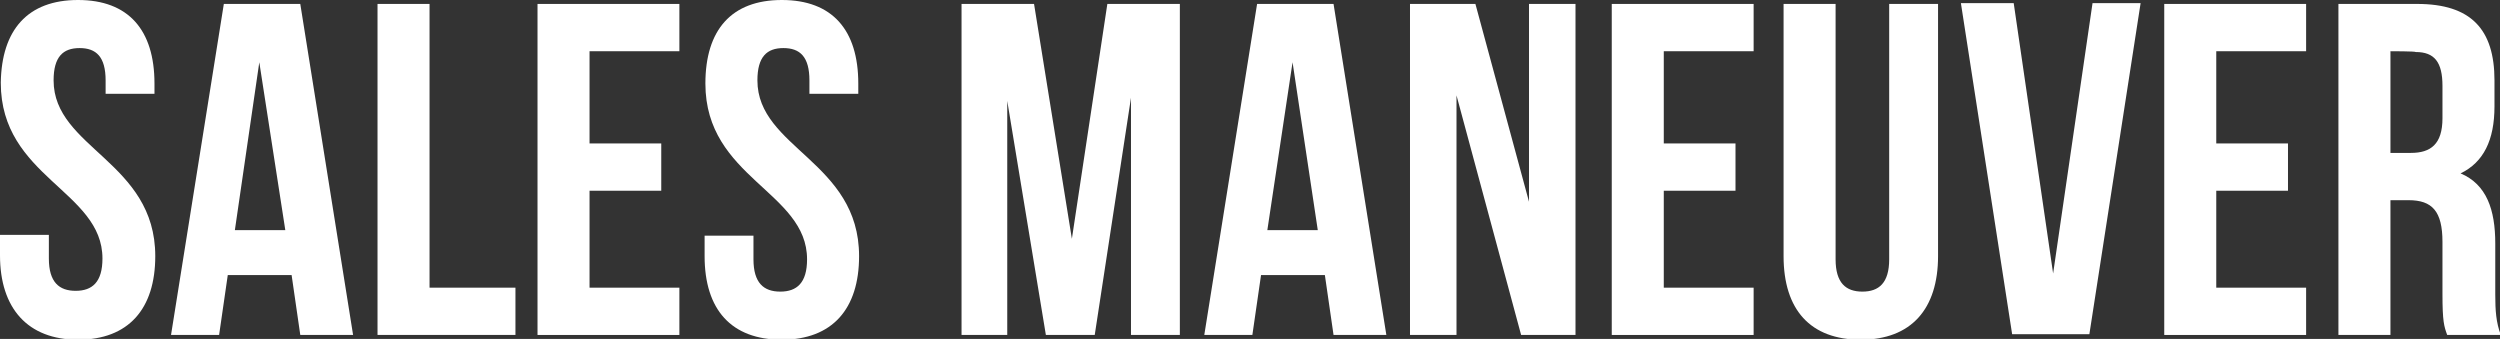
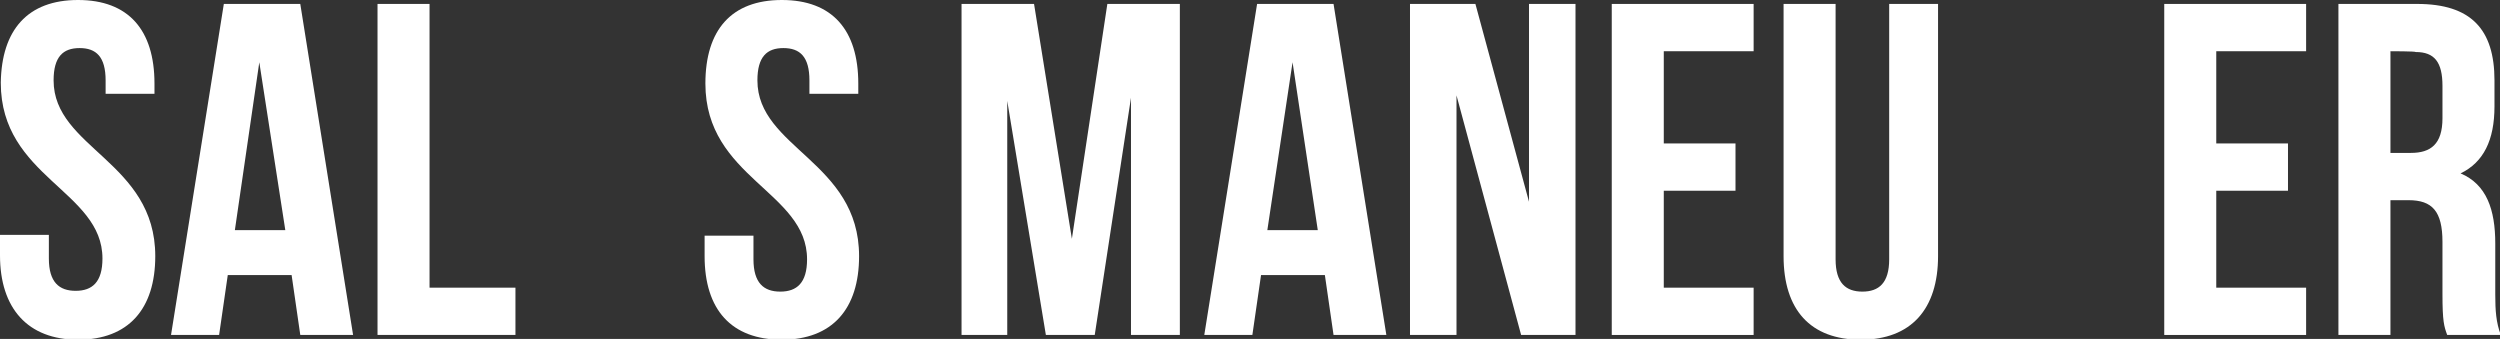
<svg xmlns="http://www.w3.org/2000/svg" version="1.1" id="_レイヤー_2" x="0px" y="0px" viewBox="0 0 317.2 43" style="enable-background:new 0 0 317.2 43;" xml:space="preserve">
  <rect x="0" y="0" width="317.2" height="43" fill="#333333" stroke="none" />
  <style type="text/css">
	.st0{fill:#FFFFFF;}
</style>
  <g id="_レイヤー_1-2">
    <g>
      <path class="st0" d="M9.9,0c6.4,0,9.7,3.8,9.7,10.6v1.3h-6.2v-1.7c0-3-1.2-4.1-3.3-4.1s-3.3,1.1-3.3,4.1    c0,8.6,12.9,10.3,12.9,22.3c0,6.7-3.4,10.6-9.8,10.6S0,39.1,0,32.4v-2.6h6.2v3c0,3,1.3,4.1,3.4,4.1s3.4-1.1,3.4-4.1    c0-8.6-12.9-10.3-12.9-22.3C0.2,3.8,3.5,0,9.9,0z" />
      <path class="st0" d="M44.8,42.5h-6.7L37,34.9h-8.1l-1.1,7.6h-6.1l6.7-42h9.7L44.8,42.5z M29.8,29.2h6.4L32.9,7.9L29.8,29.2z" />
      <path class="st0" d="M47.9,0.5h6.6v36h10.9v6H47.9C47.9,42.5,47.9,0.5,47.9,0.5z" />
-       <path class="st0" d="M74.8,18.2h9.1v6h-9.1v12.3h11.4v6h-18v-42h18v6H74.8V18.2z" />
      <path class="st0" d="M99.2,0c6.4,0,9.7,3.8,9.7,10.6v1.3h-6.2v-1.7c0-3-1.2-4.1-3.3-4.1s-3.3,1.1-3.3,4.1    c0,8.6,12.9,10.3,12.9,22.3c0,6.7-3.4,10.6-9.8,10.6s-9.8-3.8-9.8-10.6v-2.6h6.2v3c0,3,1.3,4.1,3.4,4.1s3.4-1.1,3.4-4.1    c0-8.6-12.9-10.3-12.9-22.3C89.5,3.8,92.8,0,99.2,0z" />
      <path class="st0" d="M136,30.3l4.5-29.8h9.2v42h-6.2V12.4l-4.6,30.1h-6.2l-4.9-29.7v29.7H122v-42h9.2L136,30.3z" />
      <path class="st0" d="M175.9,42.5h-6.7l-1.1-7.6H160l-1.1,7.6h-6.1l6.7-42h9.7L175.9,42.5z M160.8,29.2h6.4L164,7.9L160.8,29.2    L160.8,29.2z" />
      <path class="st0" d="M184.8,12.1v30.4h-5.9v-42h8.3l6.8,25.1V0.5h5.9v42H193C193,42.5,184.8,12.1,184.8,12.1z" />
-       <path class="st0" d="M211.1,18.2h9.1v6h-9.1v12.3h11.4v6h-18v-42h18v6h-11.4V18.2z" />
+       <path class="st0" d="M211.1,18.2h9.1v6h-9.1v12.3h11.4v6h-18v-42h18v6h-11.4z" />
      <path class="st0" d="M232.9,0.5v32.4c0,3,1.3,4.1,3.4,4.1s3.4-1.1,3.4-4.1V0.5h6.2v32c0,6.7-3.4,10.6-9.8,10.6s-9.8-3.8-9.8-10.6    v-32H232.9L232.9,0.5z" />
-       <path class="st0" d="M260.5,34.7l5-34.3h6.1l-6.5,42h-9.8l-6.5-42h6.7L260.5,34.7L260.5,34.7z" />
      <path class="st0" d="M281.2,18.2h9.1v6h-9.1v12.3h11.4v6h-18v-42h18v6h-11.4V18.2z" />
      <path class="st0" d="M310.5,42.5c-0.4-1.1-0.6-1.7-0.6-5.2v-6.6c0-3.9-1.3-5.3-4.3-5.3h-2.3v17.1h-6.6v-42h10    c6.8,0,9.8,3.2,9.8,9.7v3.3c0,4.3-1.4,7.1-4.3,8.5c3.3,1.4,4.4,4.6,4.4,8.9v6.5c0,2,0.1,3.5,0.7,5.1L310.5,42.5L310.5,42.5z     M303.3,6.5v12.9h2.6c2.5,0,4-1.1,4-4.4v-4.1c0-3-1-4.3-3.4-4.3C306.5,6.5,303.3,6.5,303.3,6.5z" />
    </g>
  </g>
</svg>